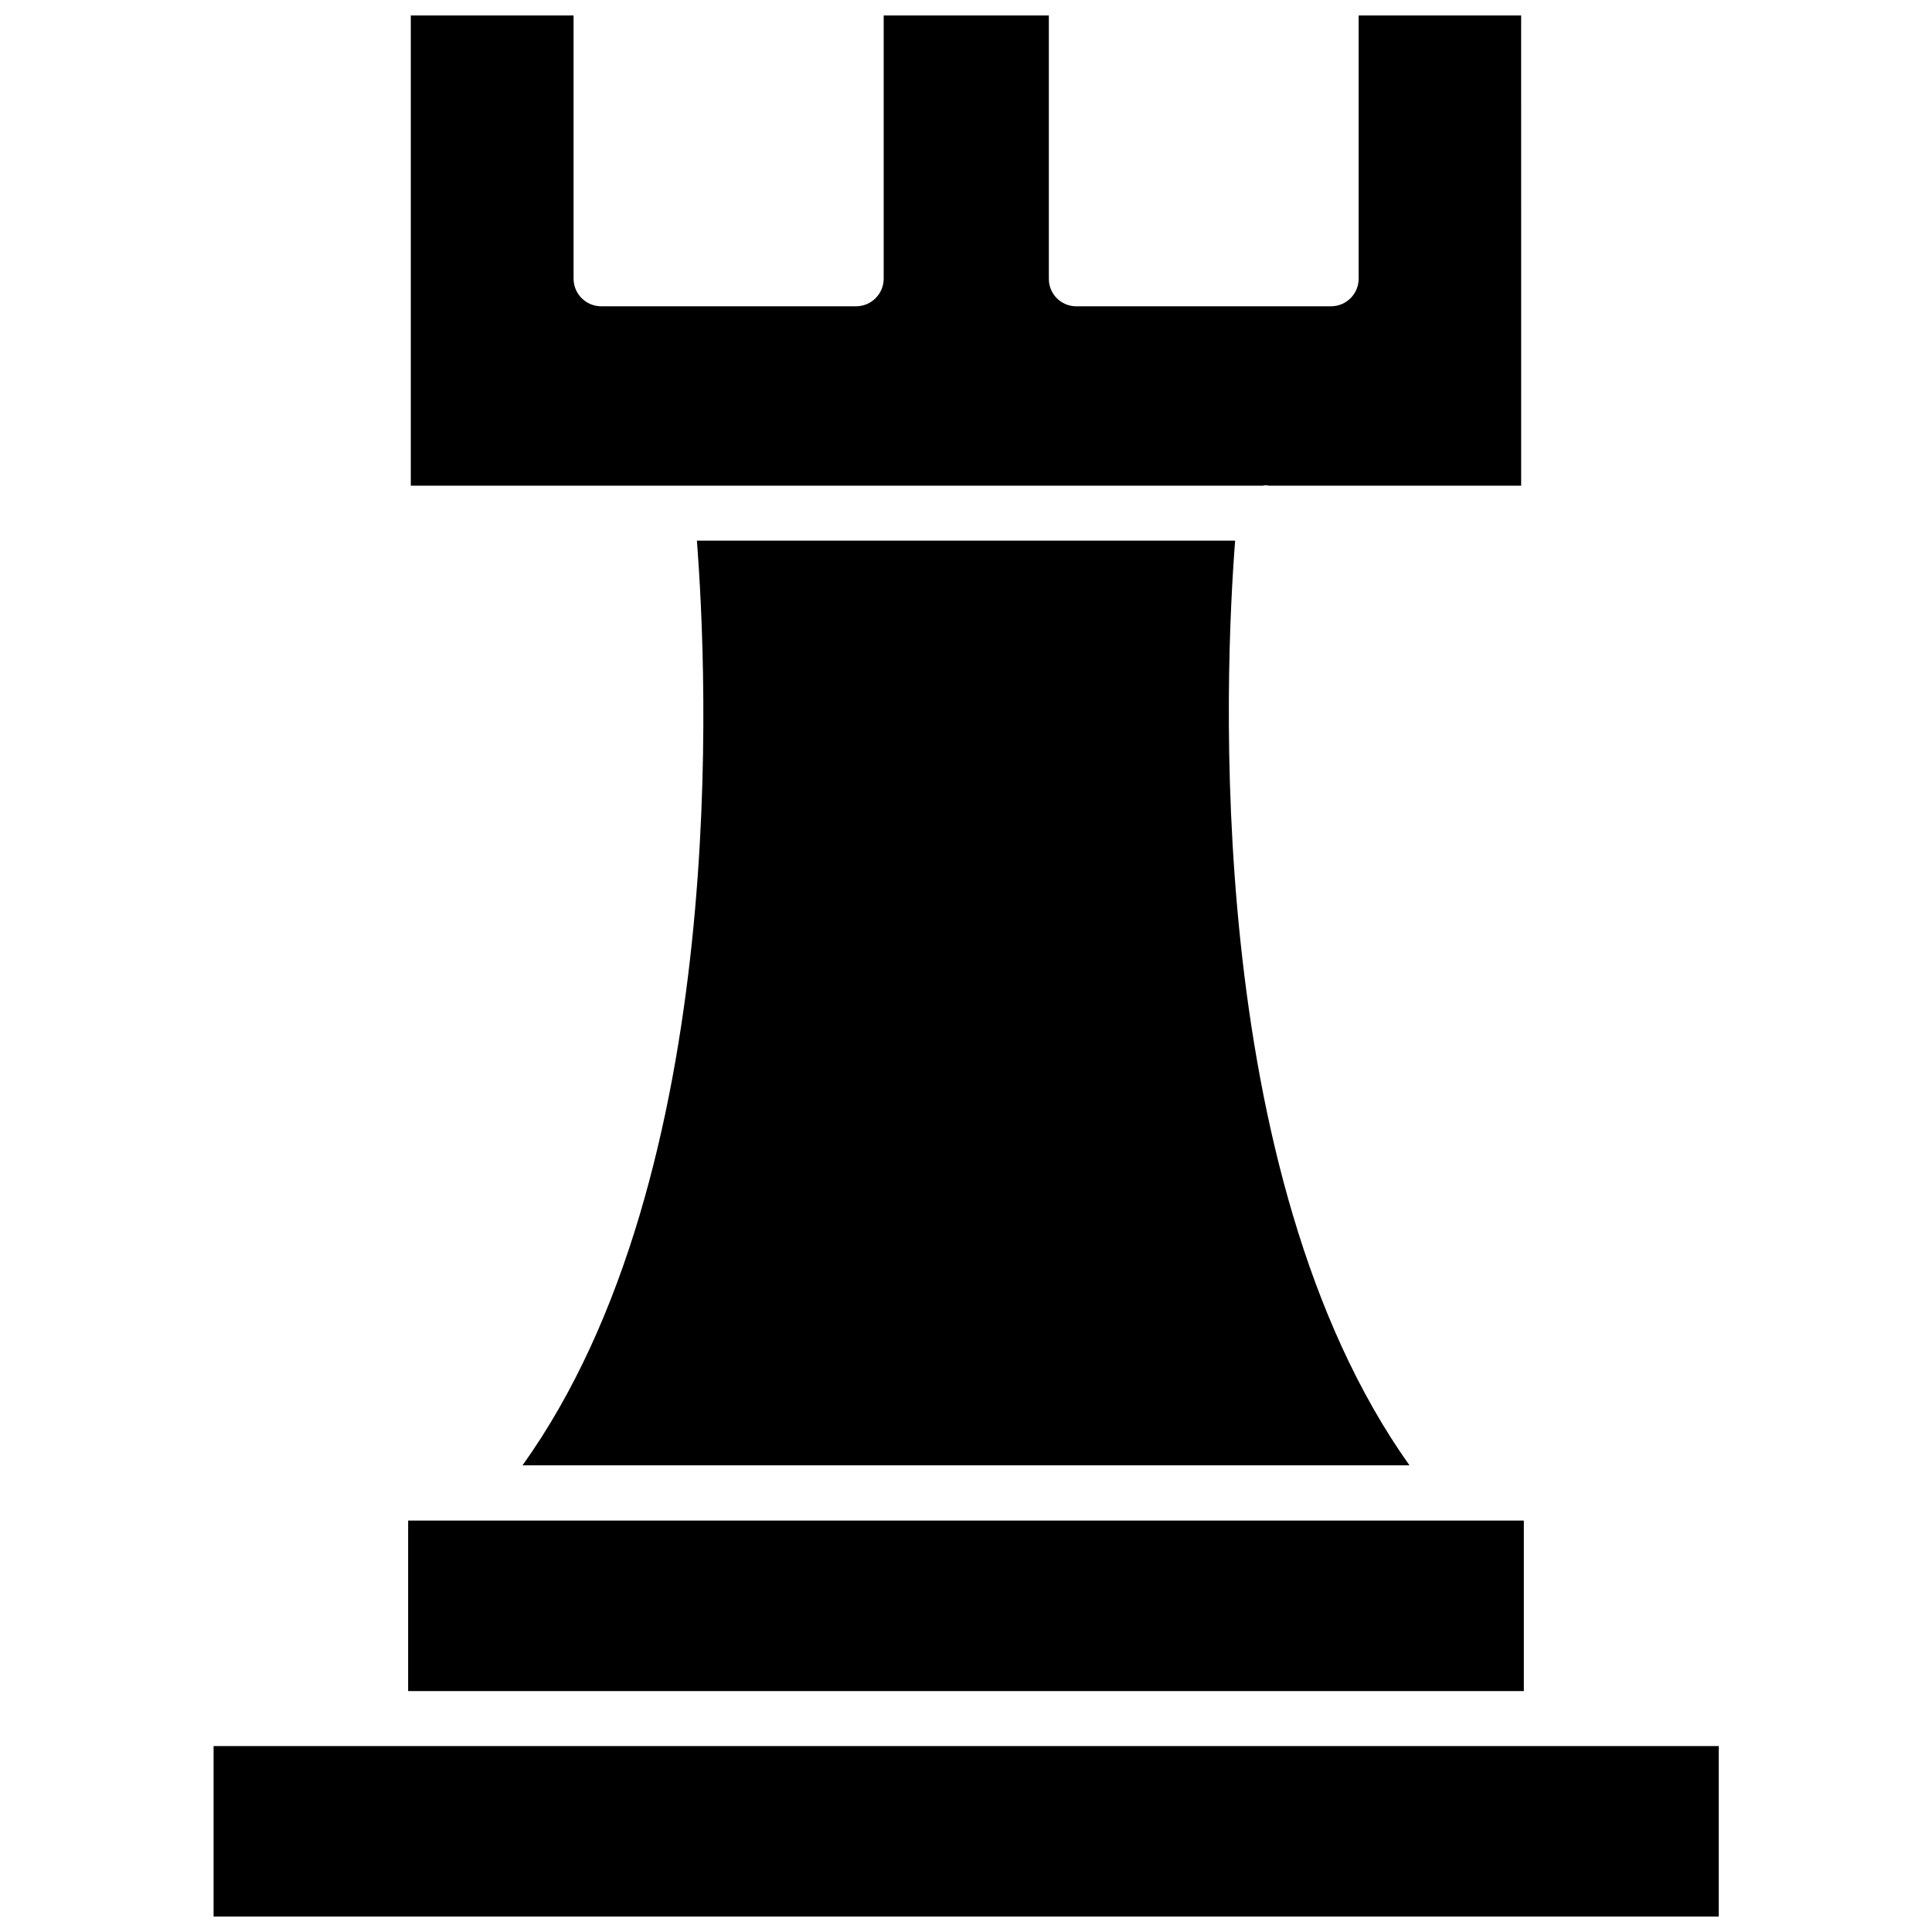
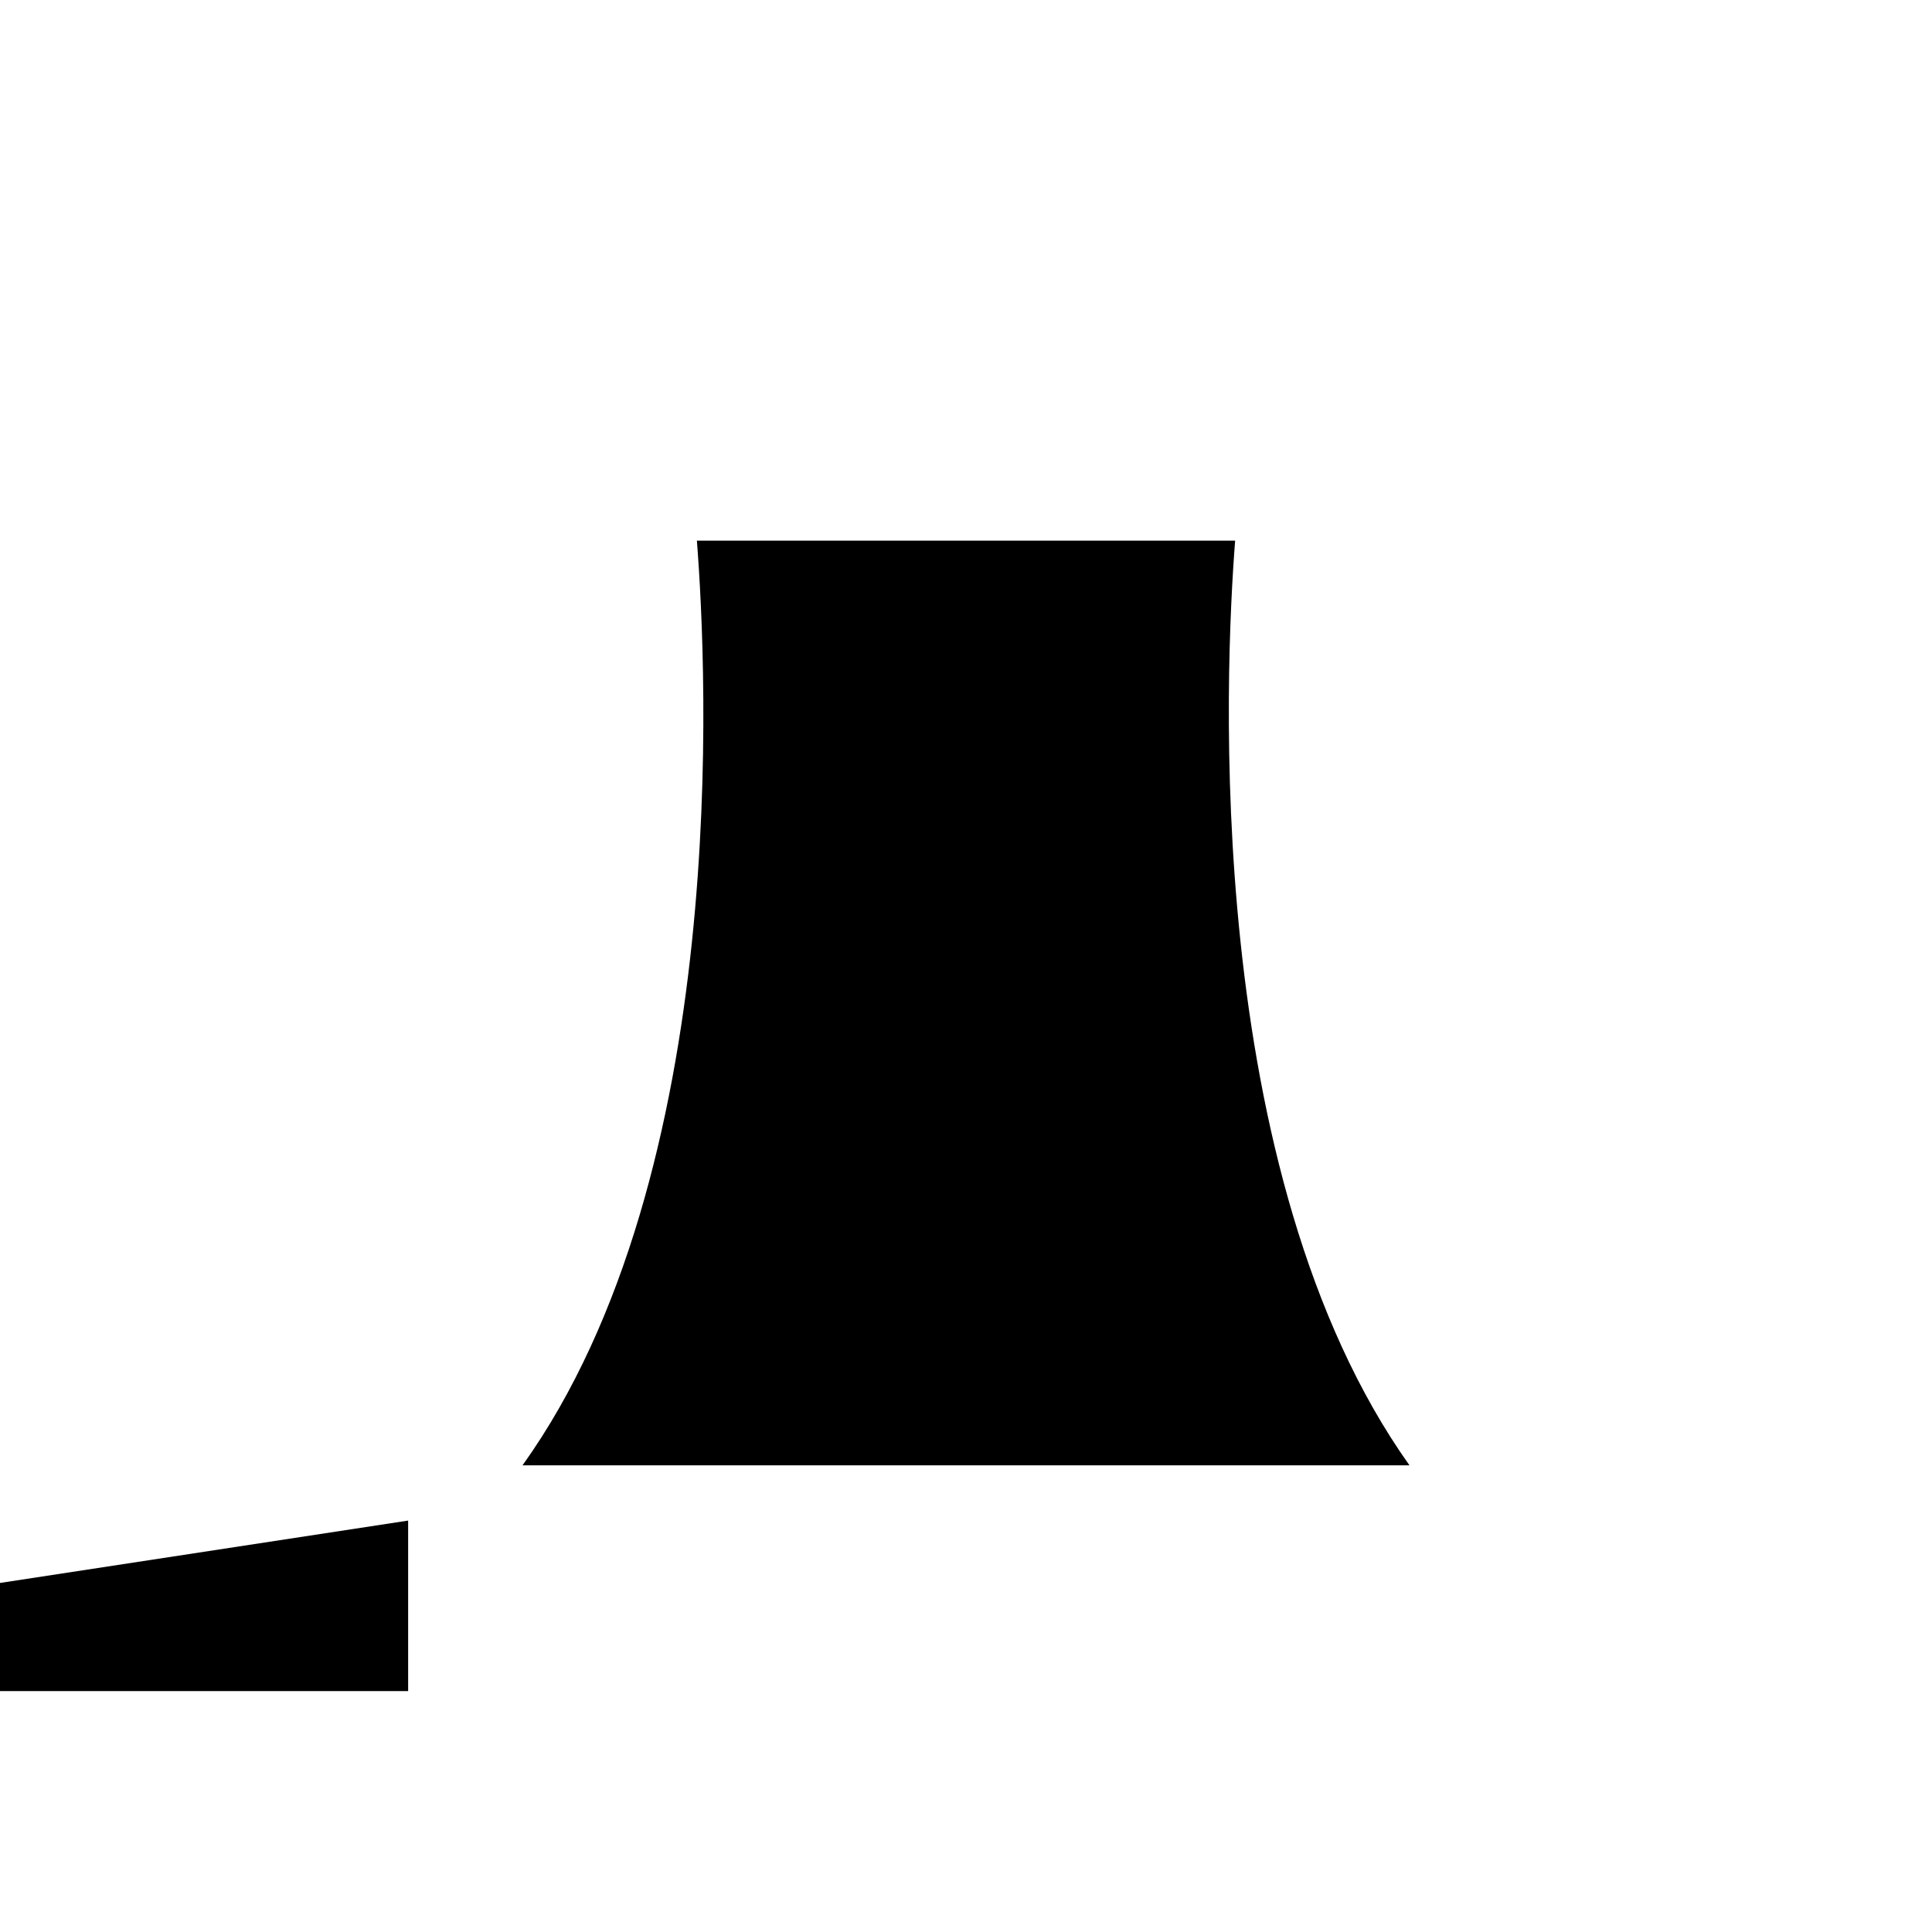
<svg xmlns="http://www.w3.org/2000/svg" width="800px" height="800px" version="1.1" viewBox="144 144 512 512">
  <defs>
    <clipPath id="b">
-       <path d="m252 148.09h296v124.91h-296z" />
-     </clipPath>
+       </clipPath>
    <clipPath id="a">
-       <path d="m200 606h400v45.902h-400z" />
-     </clipPath>
+       </clipPath>
  </defs>
  <g clip-path="url(#b)">
    <path d="m480.21 272.71h66.914l-0.004-124.61h-43.059v69.746c0 4.012-3.231 7.277-7.242 7.32h-67.699c-1.922-0.02-3.754-0.805-5.098-2.176-1.344-1.375-2.086-3.223-2.066-5.144v-69.746h-43.77v69.746c0 4.012-3.227 7.277-7.242 7.32h-67.699c-4.012-0.043-7.242-3.309-7.242-7.32v-69.746h-43.137v124.61h225.85c0.488-0.141 1.008-0.141 1.496 0z" />
  </g>
  <g clip-path="url(#a)">
    <path d="m200.6 606.72h398.88v45.184h-398.88z" />
  </g>
-   <path d="m252.16 546.97h295.67v45.184h-295.67z" />
+   <path d="m252.16 546.97v45.184h-295.67z" />
  <path d="m517.53 532.33c-55.105-77.461-48.887-210.66-46.207-245.05l-142.64-0.004c2.676 34.402 9.211 167.59-46.207 245.05z" />
</svg>